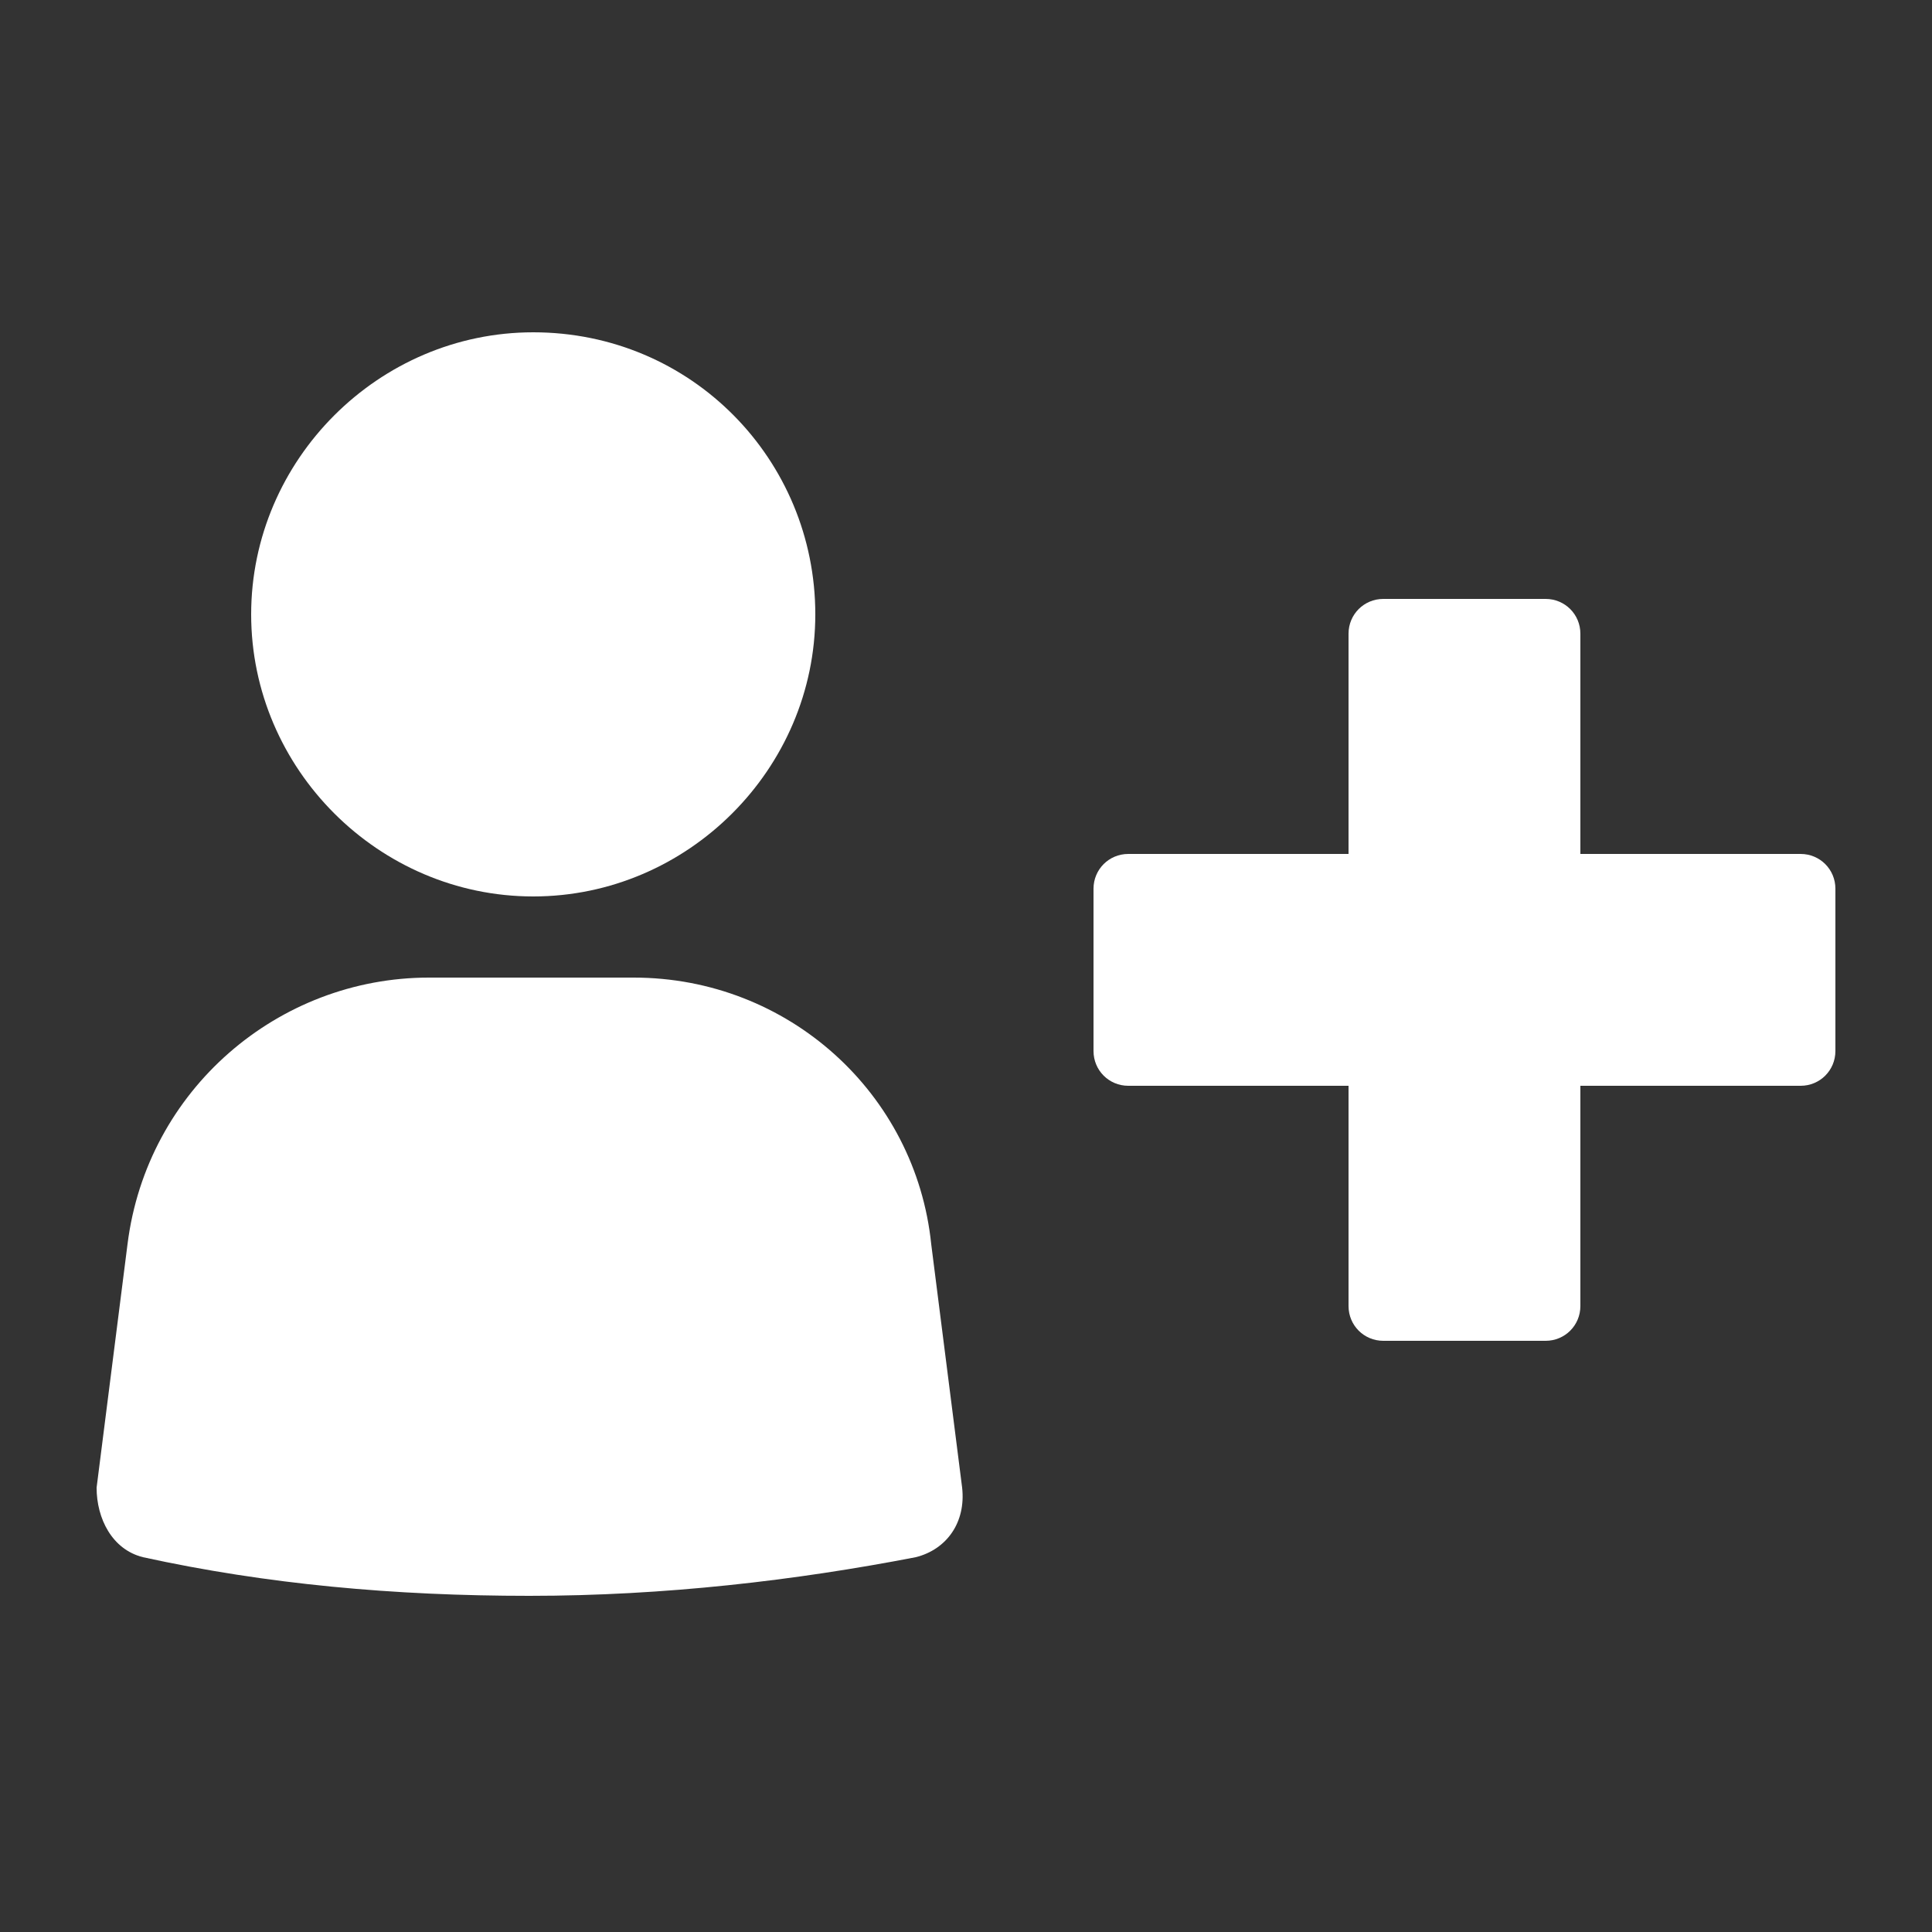
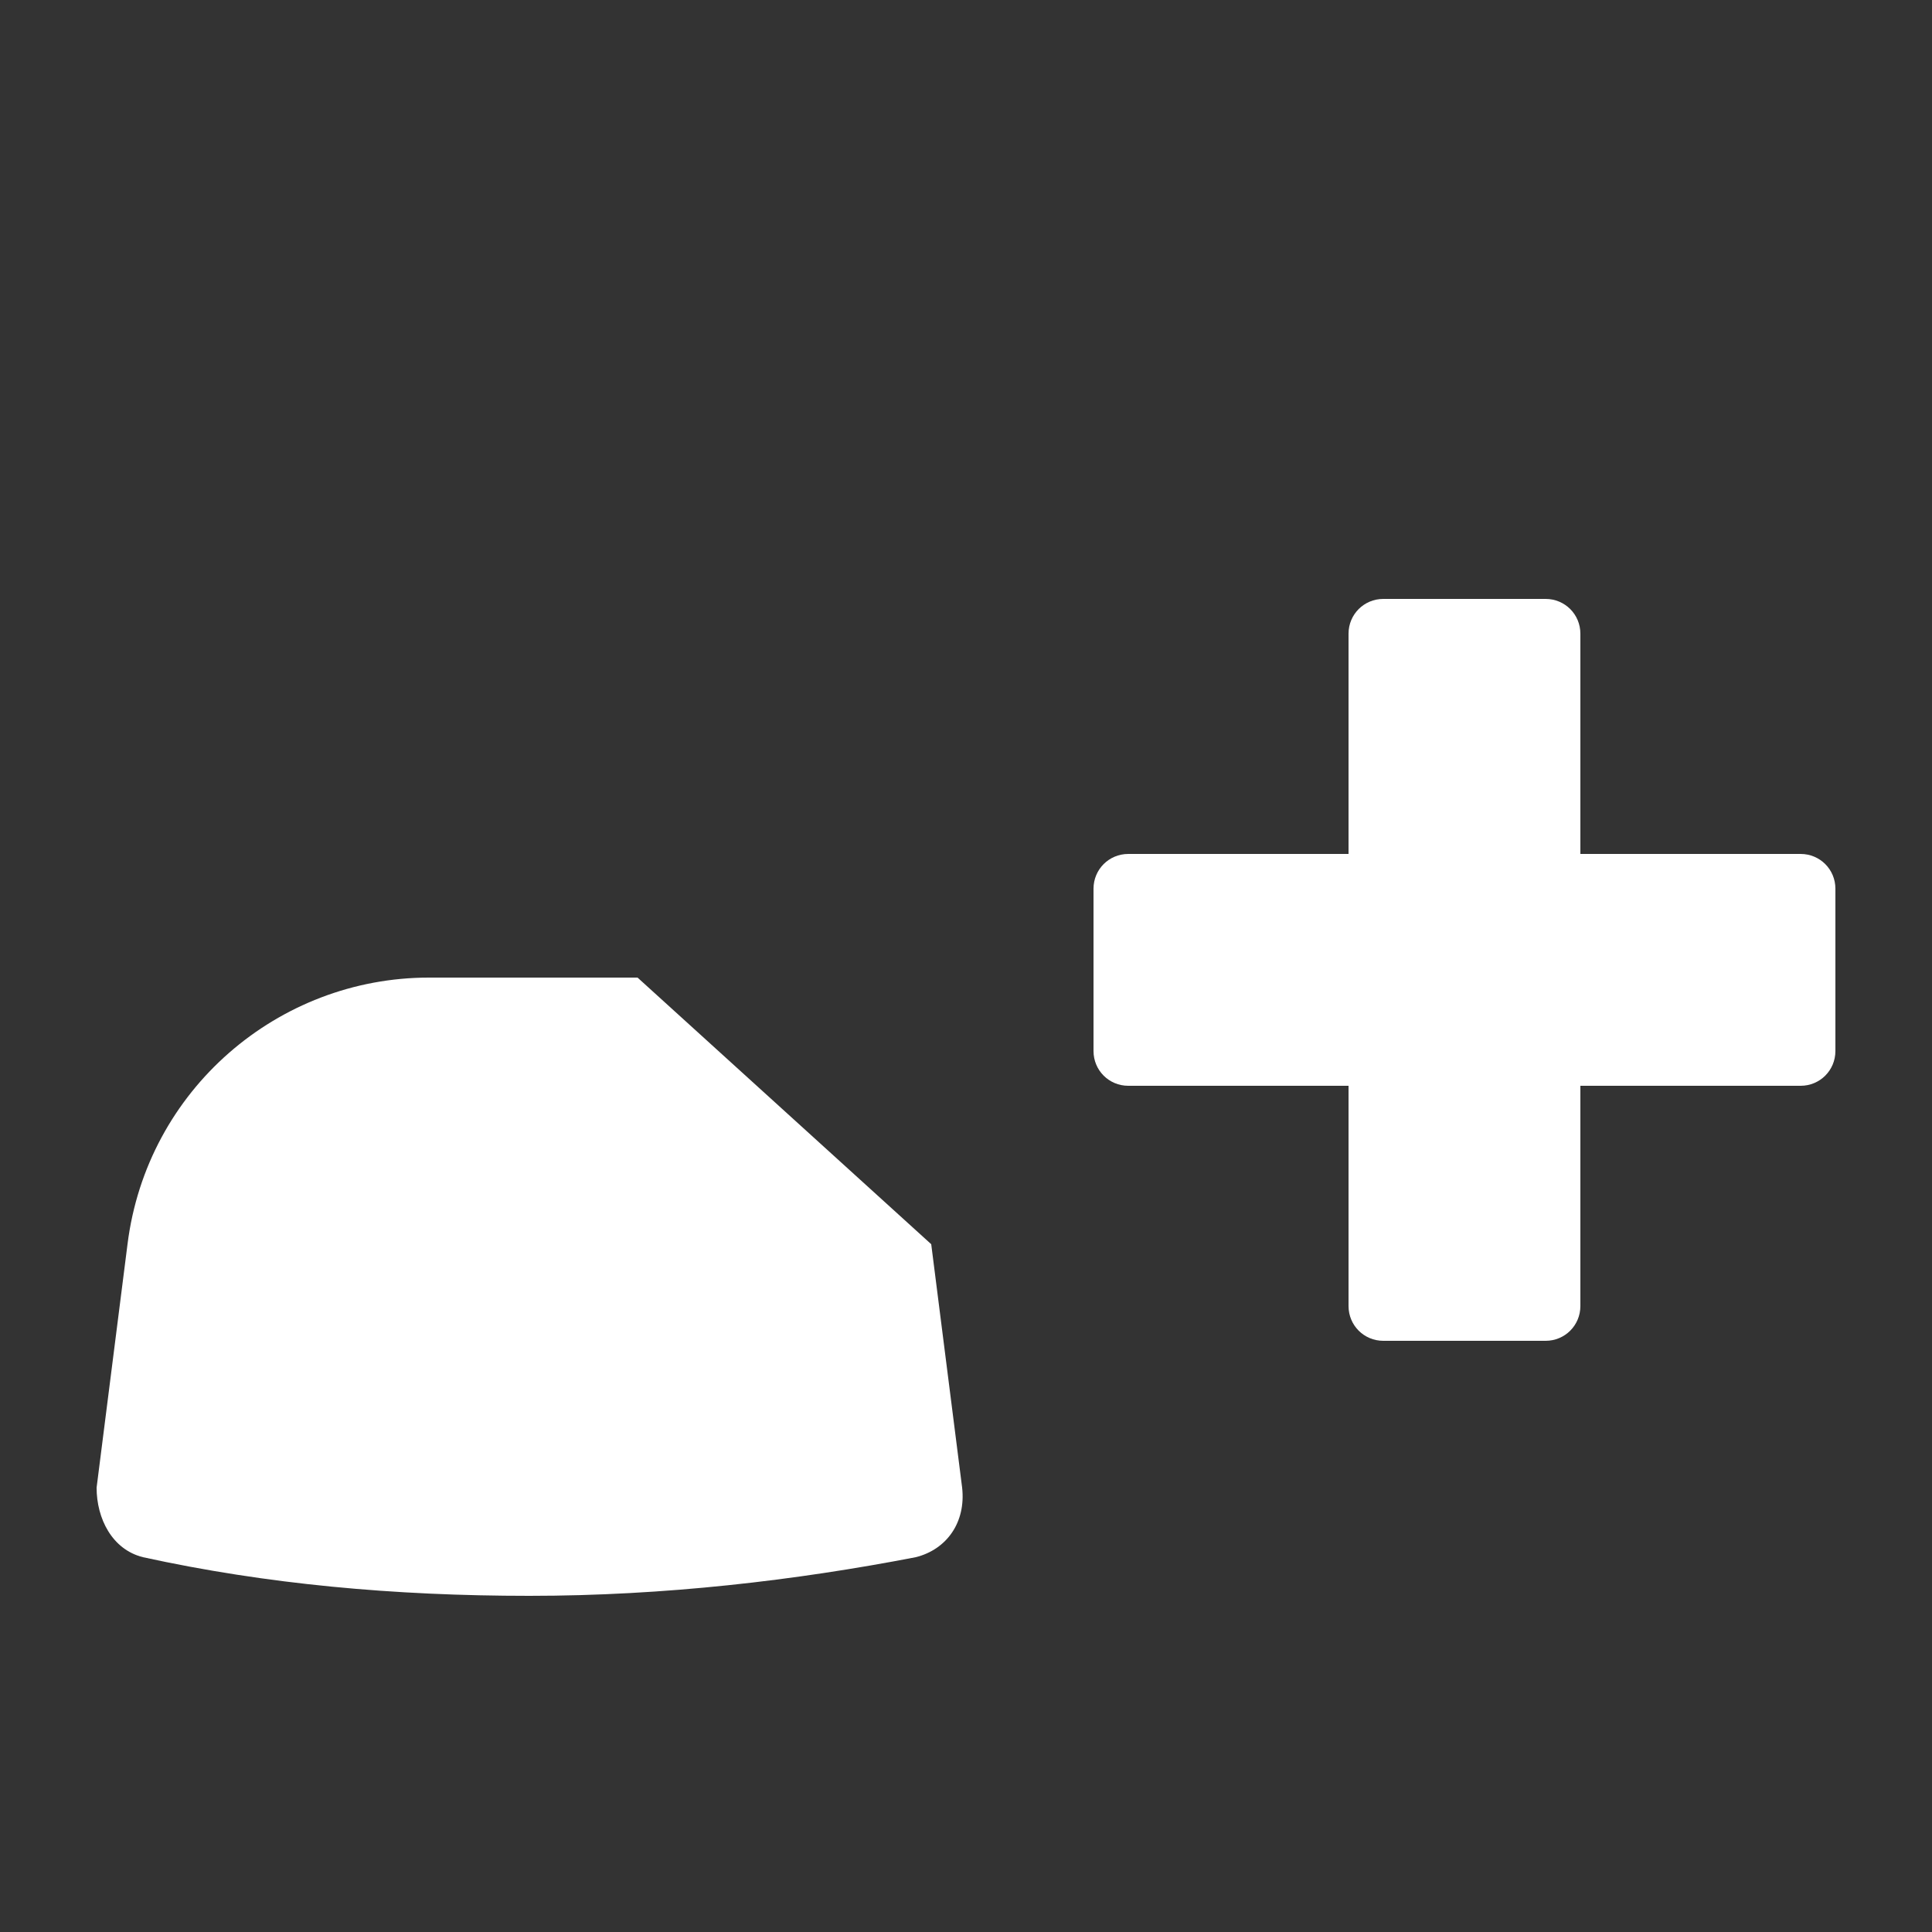
<svg xmlns="http://www.w3.org/2000/svg" id="Livello_1" version="1.1" viewBox="0 0 50 50">
  <rect x="0" y="0" width="50" height="50" fill="#333333" stroke="none" />
  <defs>
    <style>
      .st0 {
        fill: none;
      }

      .st1 {
        fill: #fff;
      }

      .st2 {
        clip-path: url(#clippath);
      }
    </style>
    <clipPath id="clippath">
      <rect class="st0" x="2.5" y="8.6" width="45" height="32.8" />
    </clipPath>
  </defs>
  <g class="st2">
-     <path class="st1" d="M16.5,25.3h-5.4c-3.9,0-7.3,2.9-7.8,6.9l-.8,6.3c0,.8.4,1.6,1.2,1.8,3.2.7,6.5,1,10,1s6.9-.4,10-1c.8-.2,1.3-.9,1.2-1.8l-.8-6.3c-.4-3.9-3.7-6.9-7.7-6.9" />
-     <path class="st1" d="M13.8,8.6c4.1,0,7.3,3.3,7.3,7.3s-3.3,7.3-7.3,7.3-7.3-3.3-7.3-7.3,3.3-7.3,7.3-7.3" />
+     <path class="st1" d="M16.5,25.3h-5.4c-3.9,0-7.3,2.9-7.8,6.9l-.8,6.3c0,.8.4,1.6,1.2,1.8,3.2.7,6.5,1,10,1s6.9-.4,10-1c.8-.2,1.3-.9,1.2-1.8l-.8-6.3" />
    <path class="st1" d="M46.6,22.1h-5.7v-5.7c0-.5-.4-.9-.9-.9h-4.2c-.5,0-.9.4-.9.9v5.7h-5.7c-.5,0-.9.4-.9.9v4.2c0,.5.4.9.9.9h5.7v5.7c0,.5.4.9.9.9h4.2c.5,0,.9-.4.9-.9v-5.7h5.7c.5,0,.9-.4.9-.9v-4.2c0-.5-.4-.9-.9-.9" />
  </g>
</svg>